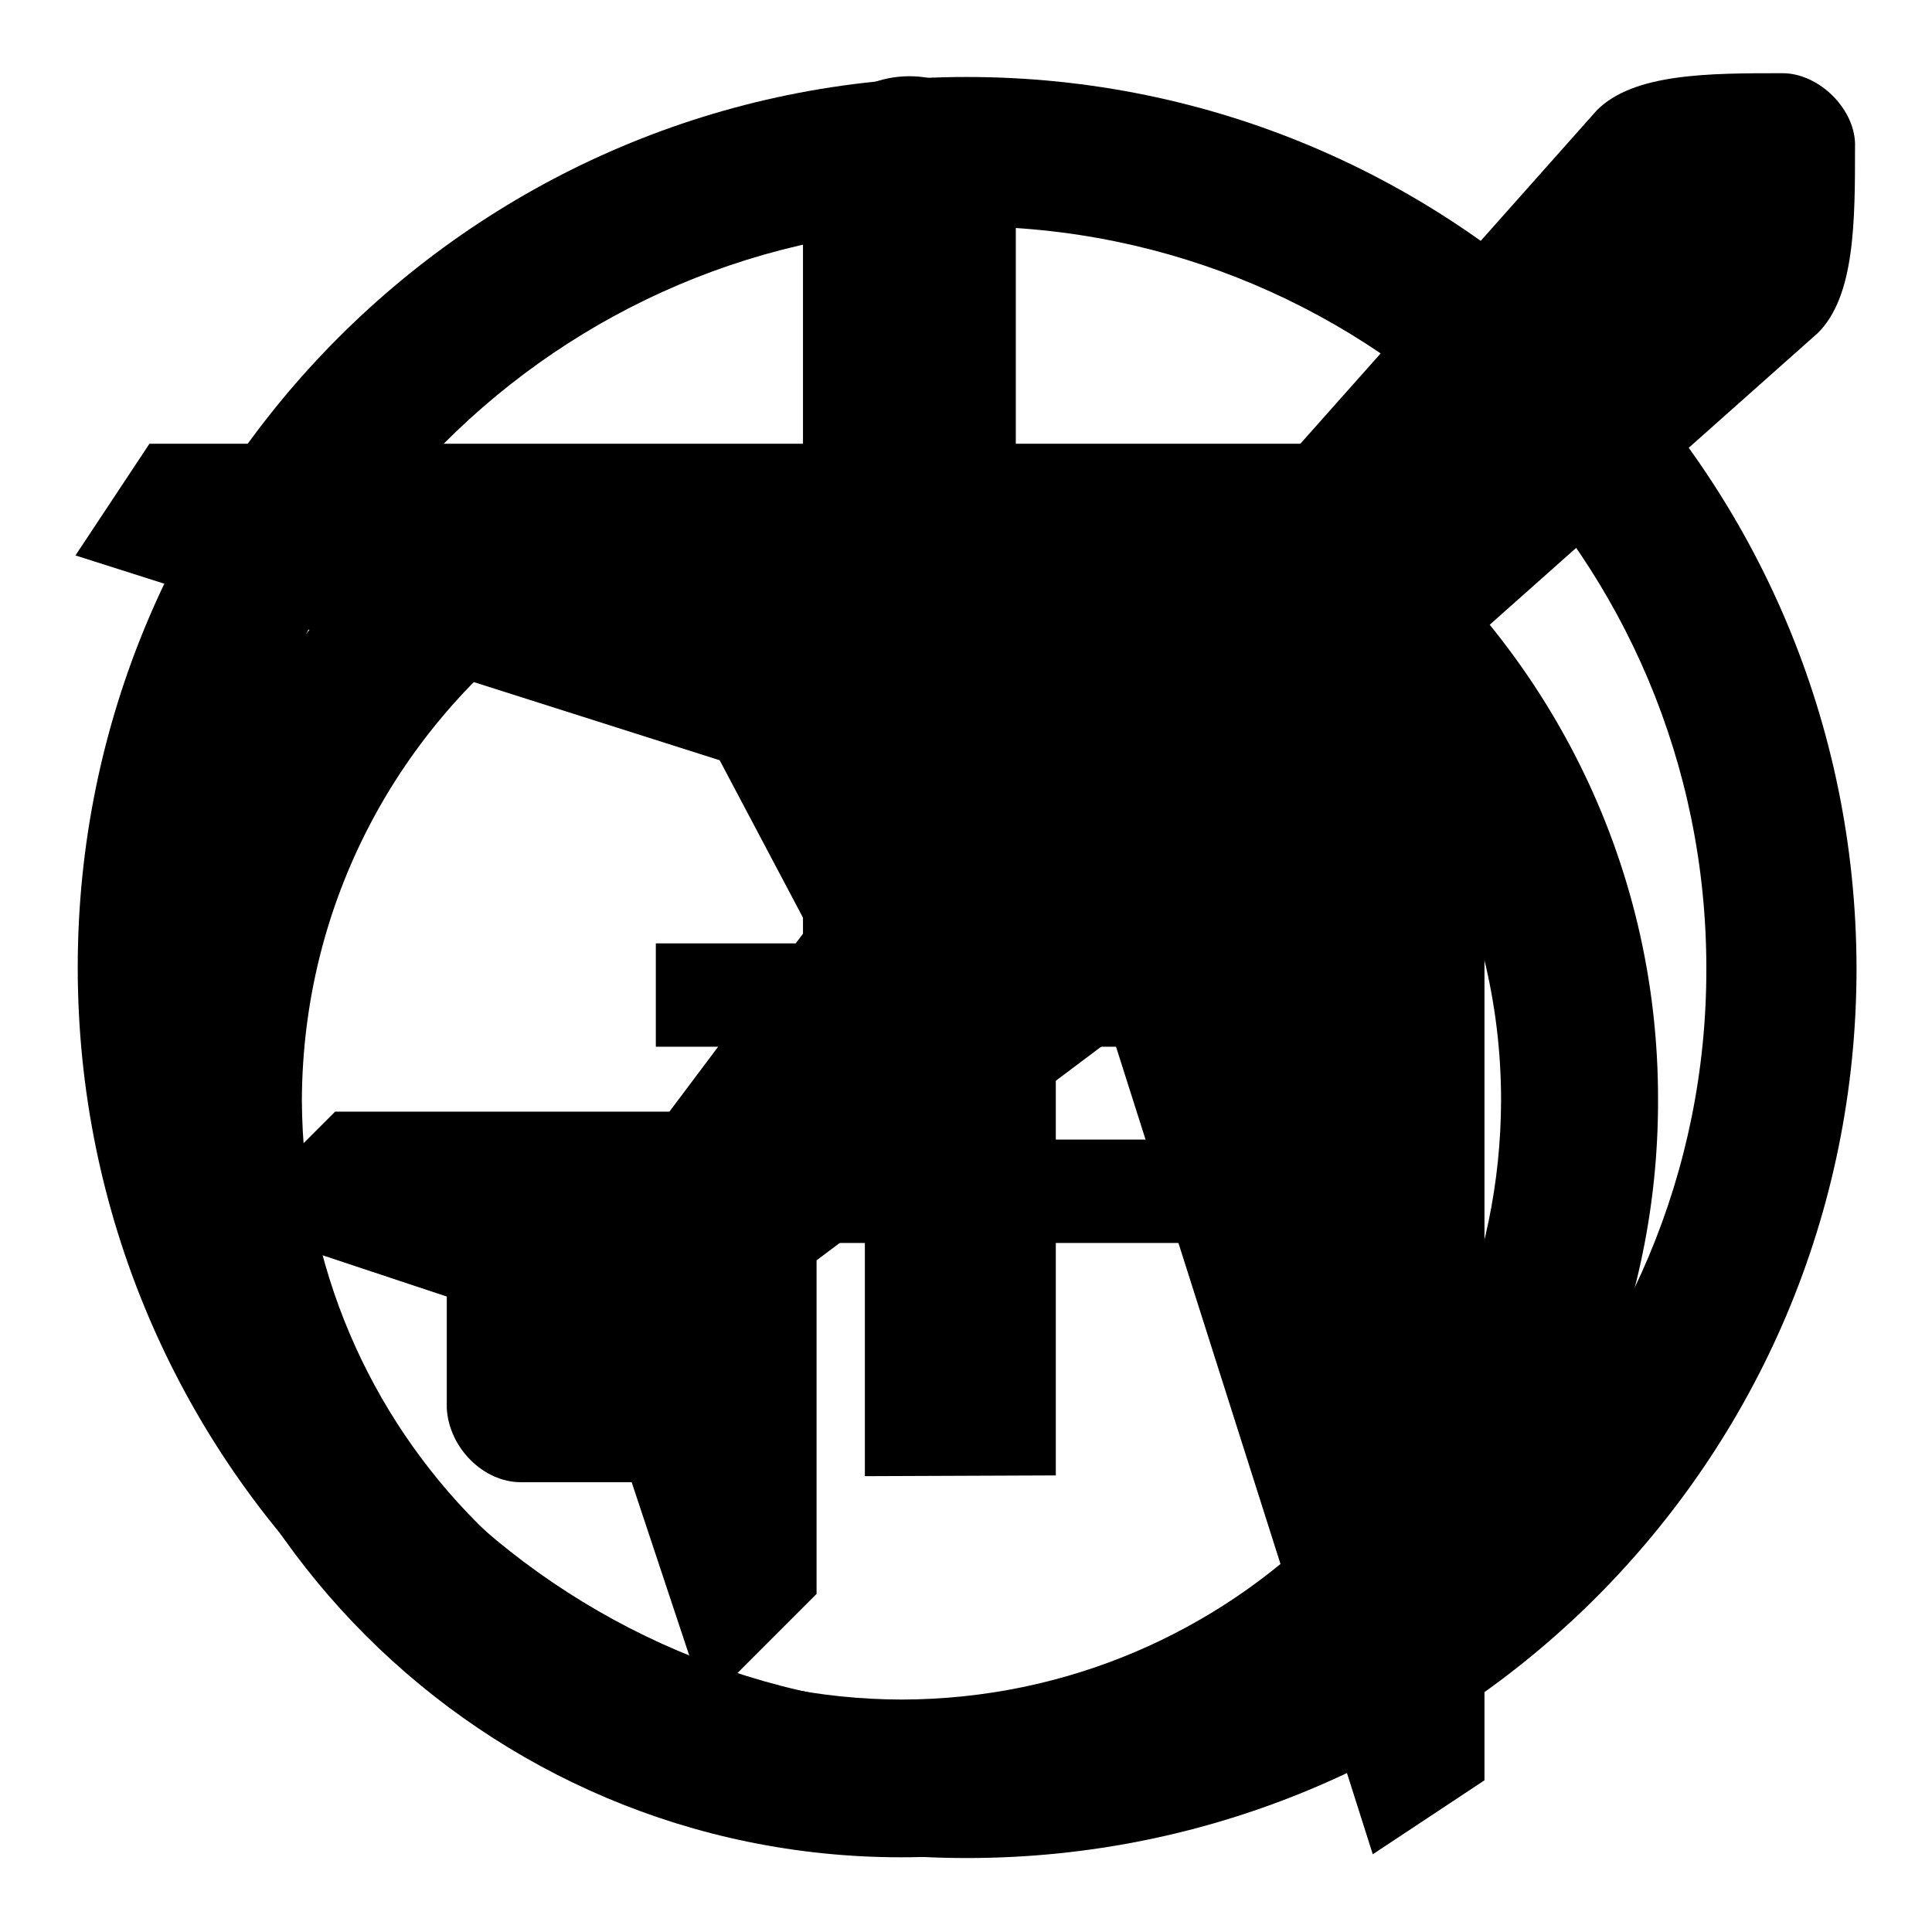
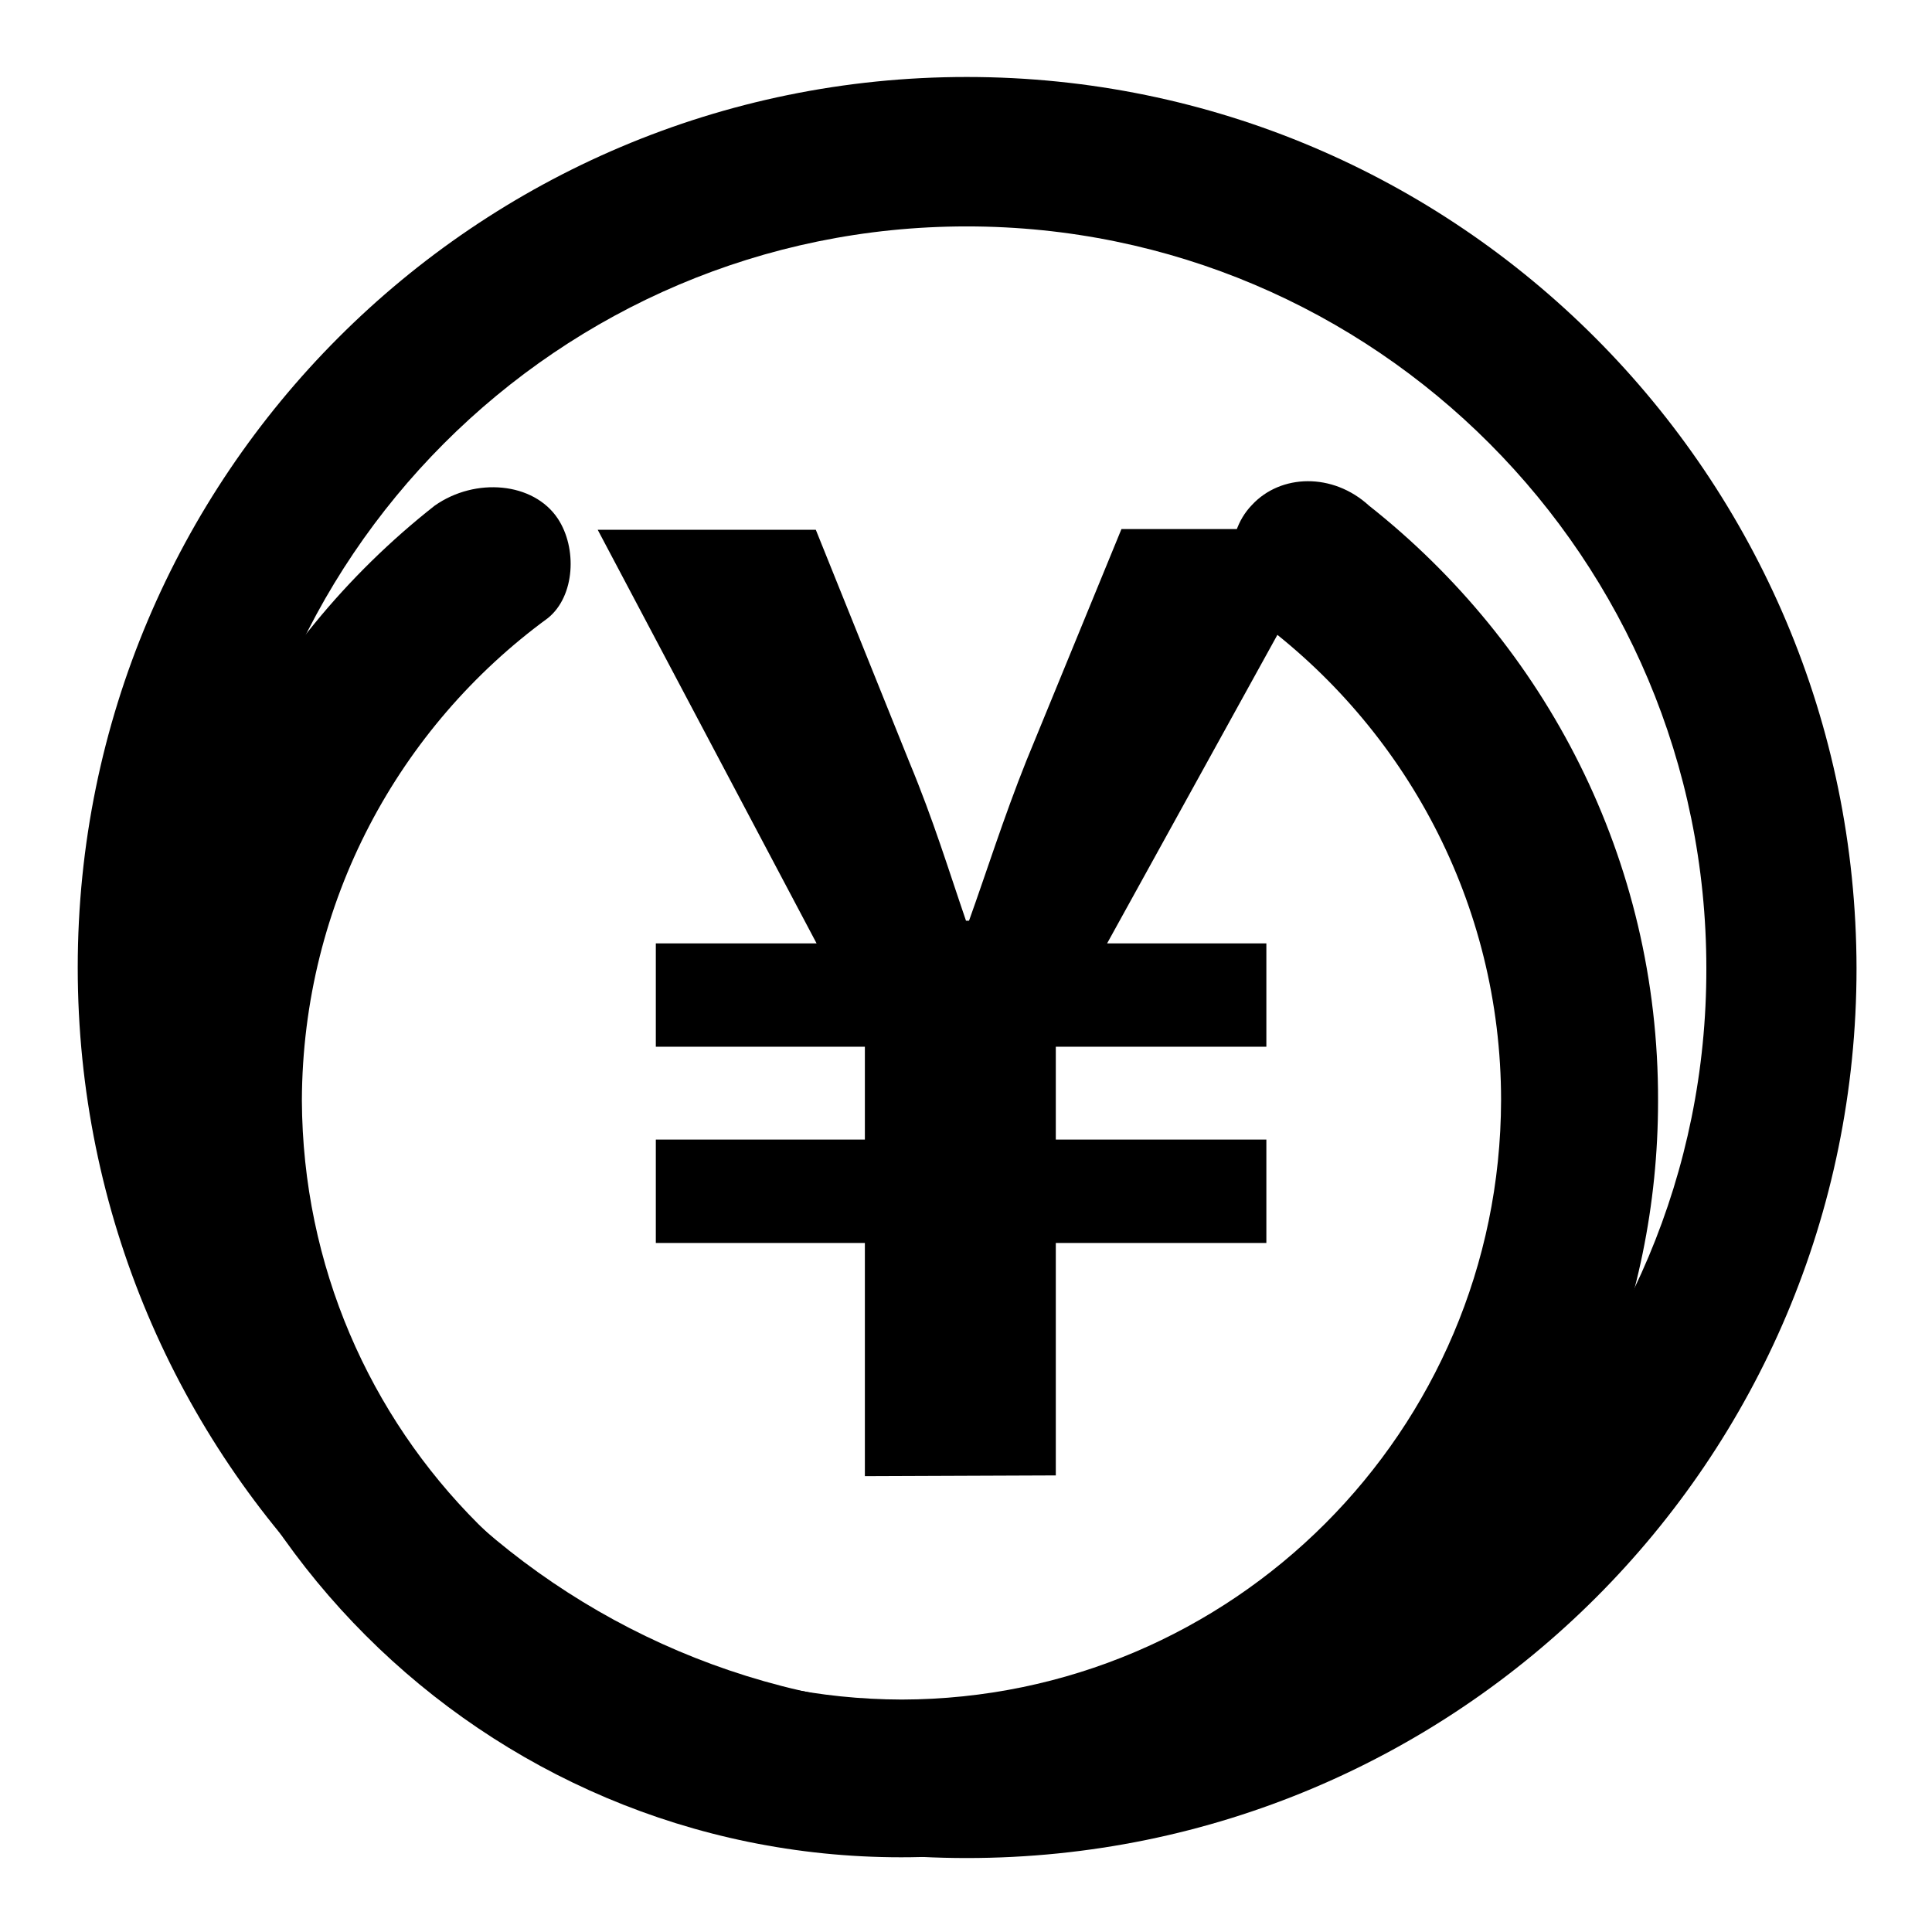
<svg xmlns="http://www.w3.org/2000/svg" version="1.1" x="0px" y="0px" viewBox="0 0 256 256" enable-background="new 0 0 256 256" xml:space="preserve">
  <g>
    <g>
      <path fill="#000000" d="M128.1,10.2c-65,0-117.8,52.8-117.8,118c0,65.2,52.7,118,117.8,118S246,193.5,246,128.3C245.9,63.1,193.2,10.2,128.1,10.2z M128.1,226.5c-54.2,0-98-44-98-98.3C30.1,74,74,30,128.1,30c54.1,0,98,44,98,98.3C226.2,182.5,182.3,226.5,128.1,226.5z" />
      <path fill="#000000" d="M114.6,195.6v-30.9H86.9V151h27.7v-12.3H86.9V125h21.3L79.2,70.2h28.9l12.4,30.8c3.2,7.7,5.2,14.3,7.5,21h0.4c2.3-6.4,4.6-13.7,7.6-21.2l12.6-30.7h28.4L146.7,125h21.1v13.7h-27.9V151h27.9v13.7h-27.9v30.8L114.6,195.6L114.6,195.6z" />
      <path fill="#000000" d="M181.4,67c-4.8-4.4-11.7-4.2-15.5-0.1c-3.9,4-3.4,11.2,0.6,15.1c19.6,14.4,32.4,37.6,32.4,63.8c-0.1,43.8-35.6,79.3-79.4,79.4c-43.9-0.1-79.3-35.5-79.5-79.4c0.1-26.3,12.9-49.5,32.6-63.9c3.6-2.9,3.9-9.3,1.3-13.2c-3.2-4.8-10.9-5.5-16.3-1.7c-23.4,18.4-38.5,46.8-38.5,78.8c0,55.4,44.9,100.3,100.3,100.3c55.3,0,100.3-44.9,100.3-100.2C219.8,113.8,204.7,85.4,181.4,67z" />
-       <path fill="#000000" d="M134.6,127c0,7.8-6.3,14.1-14.1,14.1l0,0c-7.8,0-14.1-6.3-14.1-14.1V24.2c0-7.8,6.3-14.1,14.1-14.1l0,0c7.8,0,14.1,6.3,14.1,14.1V127z" />
-       <path fill="#000000" d="M236.2,9.7c-9.8,0-19.7,0-24.6,4.9l-39.3,44.2H19.8L10,73.6L118.2,108l-29.5,39.3H44.4l-14.7,14.7l29.5,9.8v14.8c0.3,5.3,4.9,9.8,9.8,9.8h14.7l9.8,29.5l14.7-14.7V167l39.3-29.5l34.4,108.2l14.8-9.8V83.4l44.2-39.3c4.9-4.9,4.9-14.8,4.9-24.6C246,14.6,241.1,9.7,236.2,9.7z" />
    </g>
  </g>
</svg>